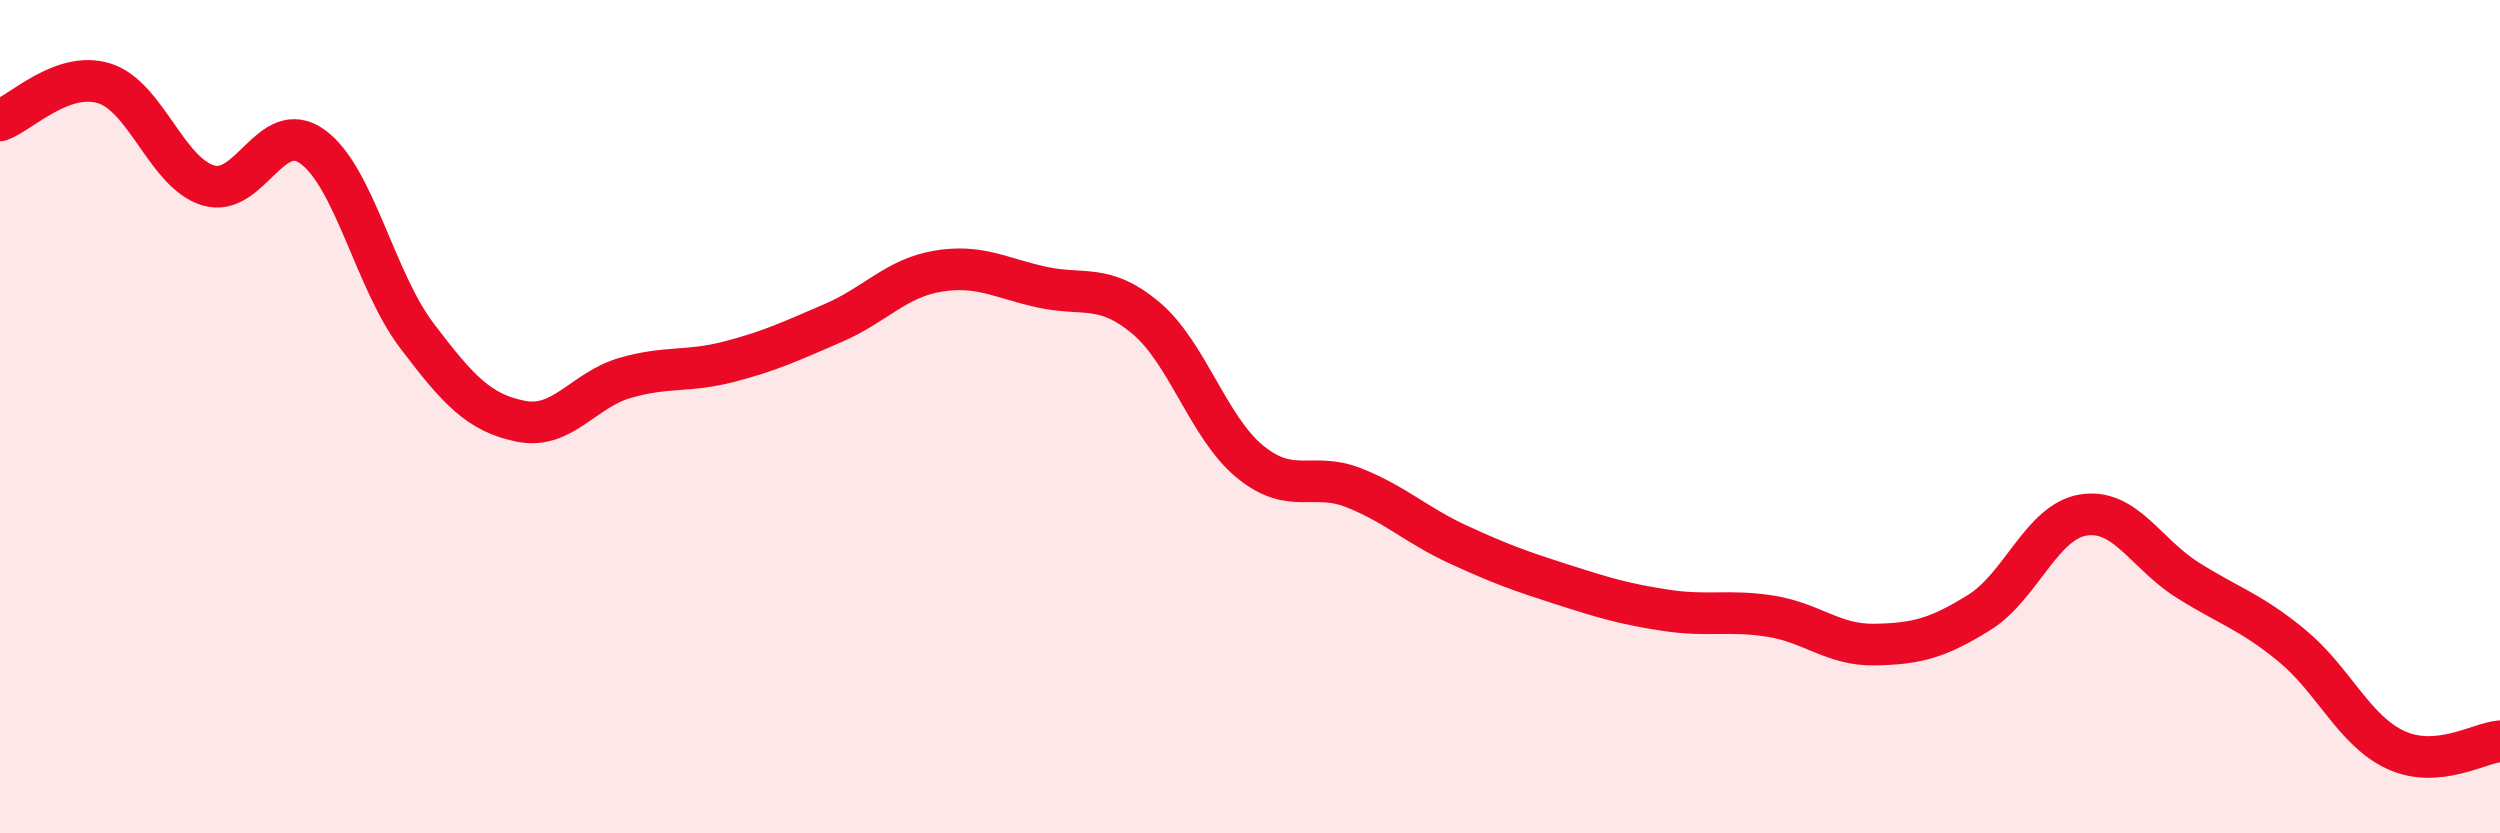
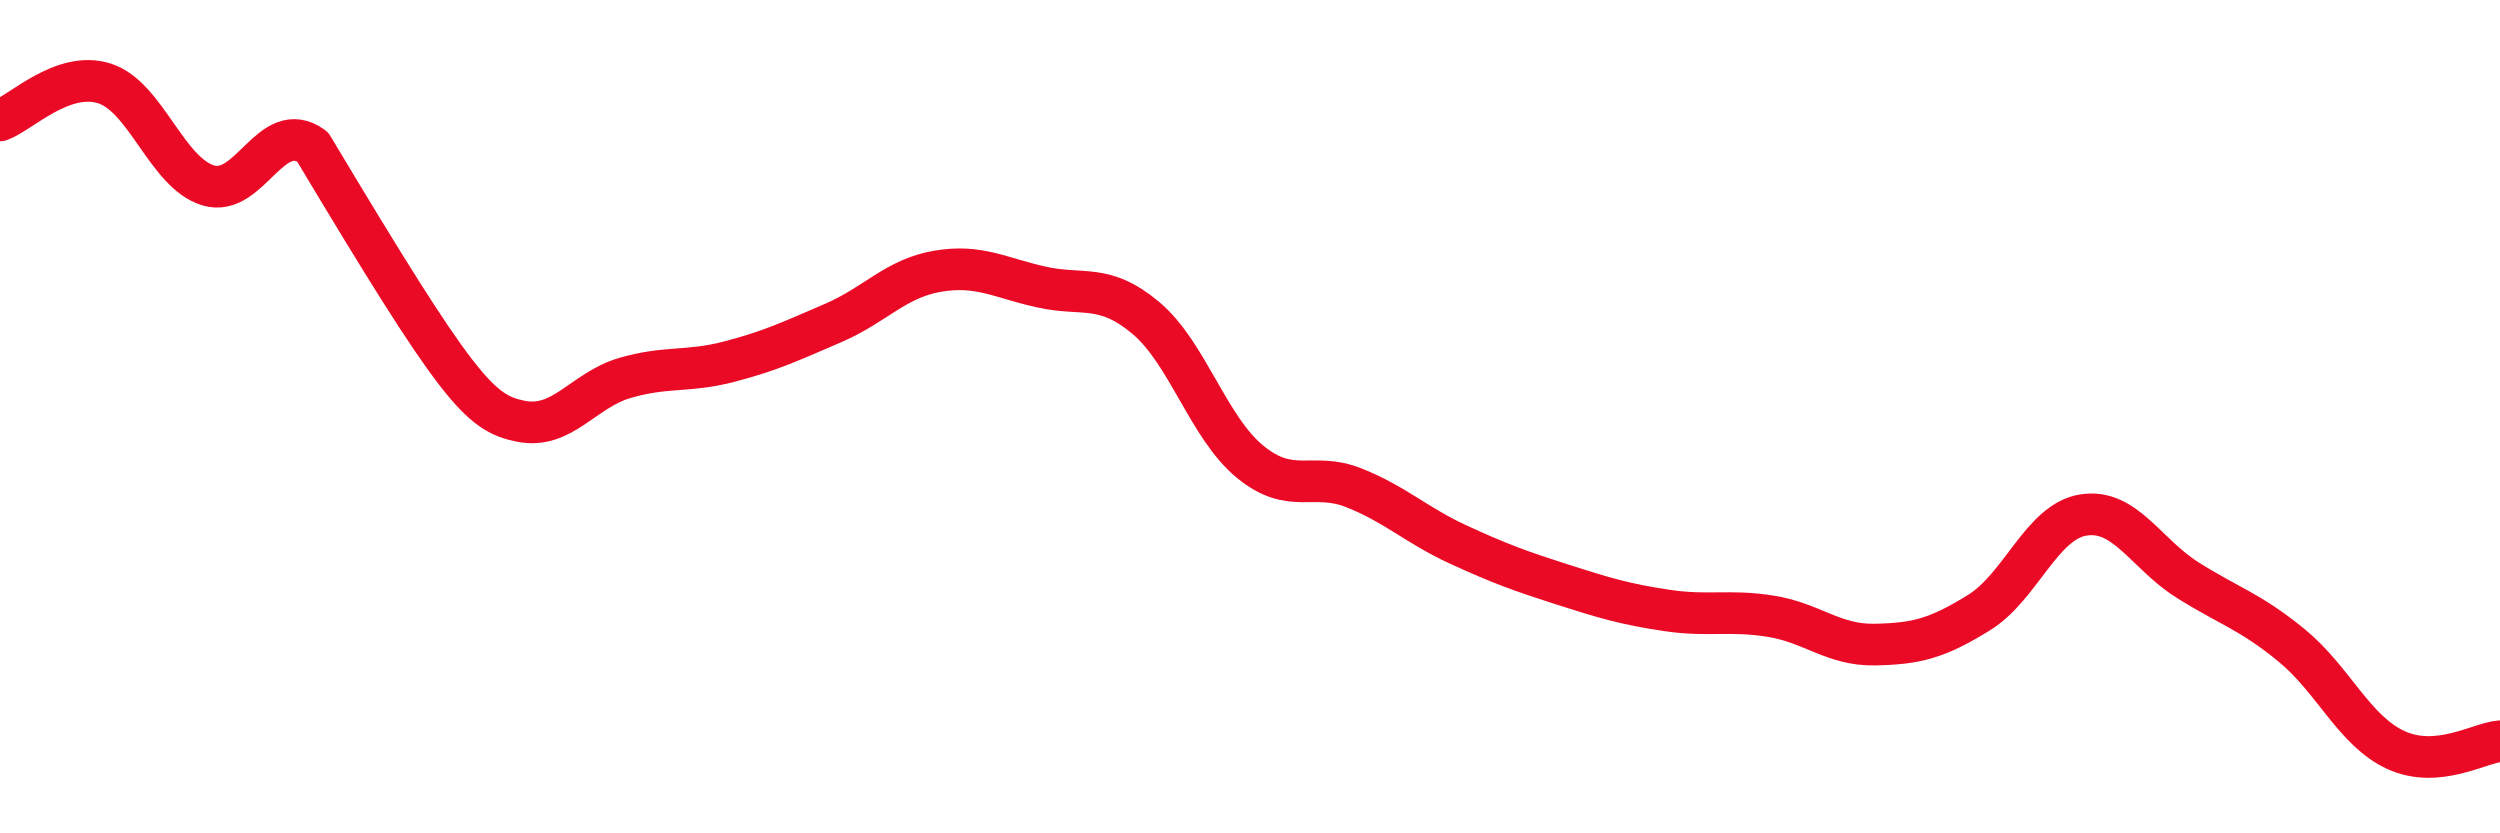
<svg xmlns="http://www.w3.org/2000/svg" width="60" height="20" viewBox="0 0 60 20">
-   <path d="M 0,2.89 C 0.5,2.71 1.5,1.69 2.5,2 C 3.5,2.31 4,4.15 5,4.45 C 6,4.75 6.5,2.8 7.5,3.52 C 8.5,4.24 9,6.73 10,8.05 C 11,9.37 11.5,9.91 12.5,10.11 C 13.5,10.31 14,9.36 15,9.07 C 16,8.78 16.5,8.94 17.5,8.68 C 18.5,8.42 19,8.18 20,7.75 C 21,7.32 21.5,6.68 22.5,6.51 C 23.5,6.34 24,6.67 25,6.89 C 26,7.11 26.5,6.79 27.5,7.63 C 28.5,8.47 29,10.26 30,11.08 C 31,11.9 31.5,11.31 32.5,11.71 C 33.5,12.11 34,12.61 35,13.07 C 36,13.53 36.5,13.71 37.5,14.03 C 38.5,14.35 39,14.5 40,14.65 C 41,14.8 41.5,14.63 42.5,14.79 C 43.5,14.95 44,15.49 45,15.47 C 46,15.45 46.5,15.32 47.5,14.7 C 48.5,14.08 49,12.52 50,12.36 C 51,12.2 51.5,13.29 52.5,13.92 C 53.5,14.55 54,14.67 55,15.49 C 56,16.31 56.5,17.54 57.5,18 C 58.5,18.46 59.5,17.83 60,17.79L60 20L0 20Z" fill="#EB0A25" opacity="0.1" stroke-linecap="round" stroke-linejoin="round" />
-   <path d="M 0,2.89 C 0.5,2.71 1.5,1.69 2.5,2 C 3.5,2.31 4,4.15 5,4.45 C 6,4.75 6.5,2.8 7.5,3.52 C 8.5,4.24 9,6.73 10,8.05 C 11,9.37 11.5,9.91 12.5,10.11 C 13.5,10.31 14,9.36 15,9.07 C 16,8.78 16.5,8.94 17.5,8.68 C 18.5,8.42 19,8.18 20,7.75 C 21,7.32 21.5,6.68 22.5,6.51 C 23.5,6.34 24,6.67 25,6.89 C 26,7.11 26.5,6.79 27.5,7.63 C 28.5,8.47 29,10.26 30,11.08 C 31,11.9 31.5,11.31 32.5,11.71 C 33.5,12.11 34,12.61 35,13.07 C 36,13.53 36.5,13.71 37.5,14.03 C 38.5,14.35 39,14.5 40,14.65 C 41,14.8 41.5,14.63 42.5,14.79 C 43.5,14.95 44,15.49 45,15.47 C 46,15.45 46.5,15.32 47.5,14.7 C 48.5,14.08 49,12.52 50,12.36 C 51,12.2 51.5,13.29 52.5,13.92 C 53.5,14.55 54,14.67 55,15.49 C 56,16.31 56.5,17.54 57.5,18 C 58.5,18.46 59.5,17.83 60,17.79" stroke="#EB0A25" stroke-width="1" fill="none" stroke-linecap="round" stroke-linejoin="round" />
+   <path d="M 0,2.89 C 0.5,2.71 1.5,1.69 2.5,2 C 3.5,2.31 4,4.15 5,4.45 C 6,4.75 6.5,2.8 7.5,3.52 C 11,9.37 11.5,9.91 12.5,10.11 C 13.5,10.31 14,9.36 15,9.07 C 16,8.78 16.5,8.94 17.5,8.68 C 18.5,8.42 19,8.18 20,7.75 C 21,7.32 21.5,6.68 22.5,6.51 C 23.5,6.34 24,6.67 25,6.89 C 26,7.11 26.5,6.79 27.5,7.63 C 28.5,8.47 29,10.26 30,11.08 C 31,11.9 31.5,11.31 32.5,11.71 C 33.5,12.11 34,12.61 35,13.07 C 36,13.53 36.5,13.71 37.5,14.03 C 38.5,14.35 39,14.5 40,14.65 C 41,14.8 41.5,14.63 42.5,14.79 C 43.5,14.95 44,15.49 45,15.47 C 46,15.45 46.5,15.32 47.5,14.7 C 48.5,14.08 49,12.52 50,12.36 C 51,12.2 51.5,13.29 52.5,13.92 C 53.5,14.55 54,14.67 55,15.49 C 56,16.31 56.5,17.54 57.5,18 C 58.5,18.46 59.5,17.83 60,17.79" stroke="#EB0A25" stroke-width="1" fill="none" stroke-linecap="round" stroke-linejoin="round" />
</svg>